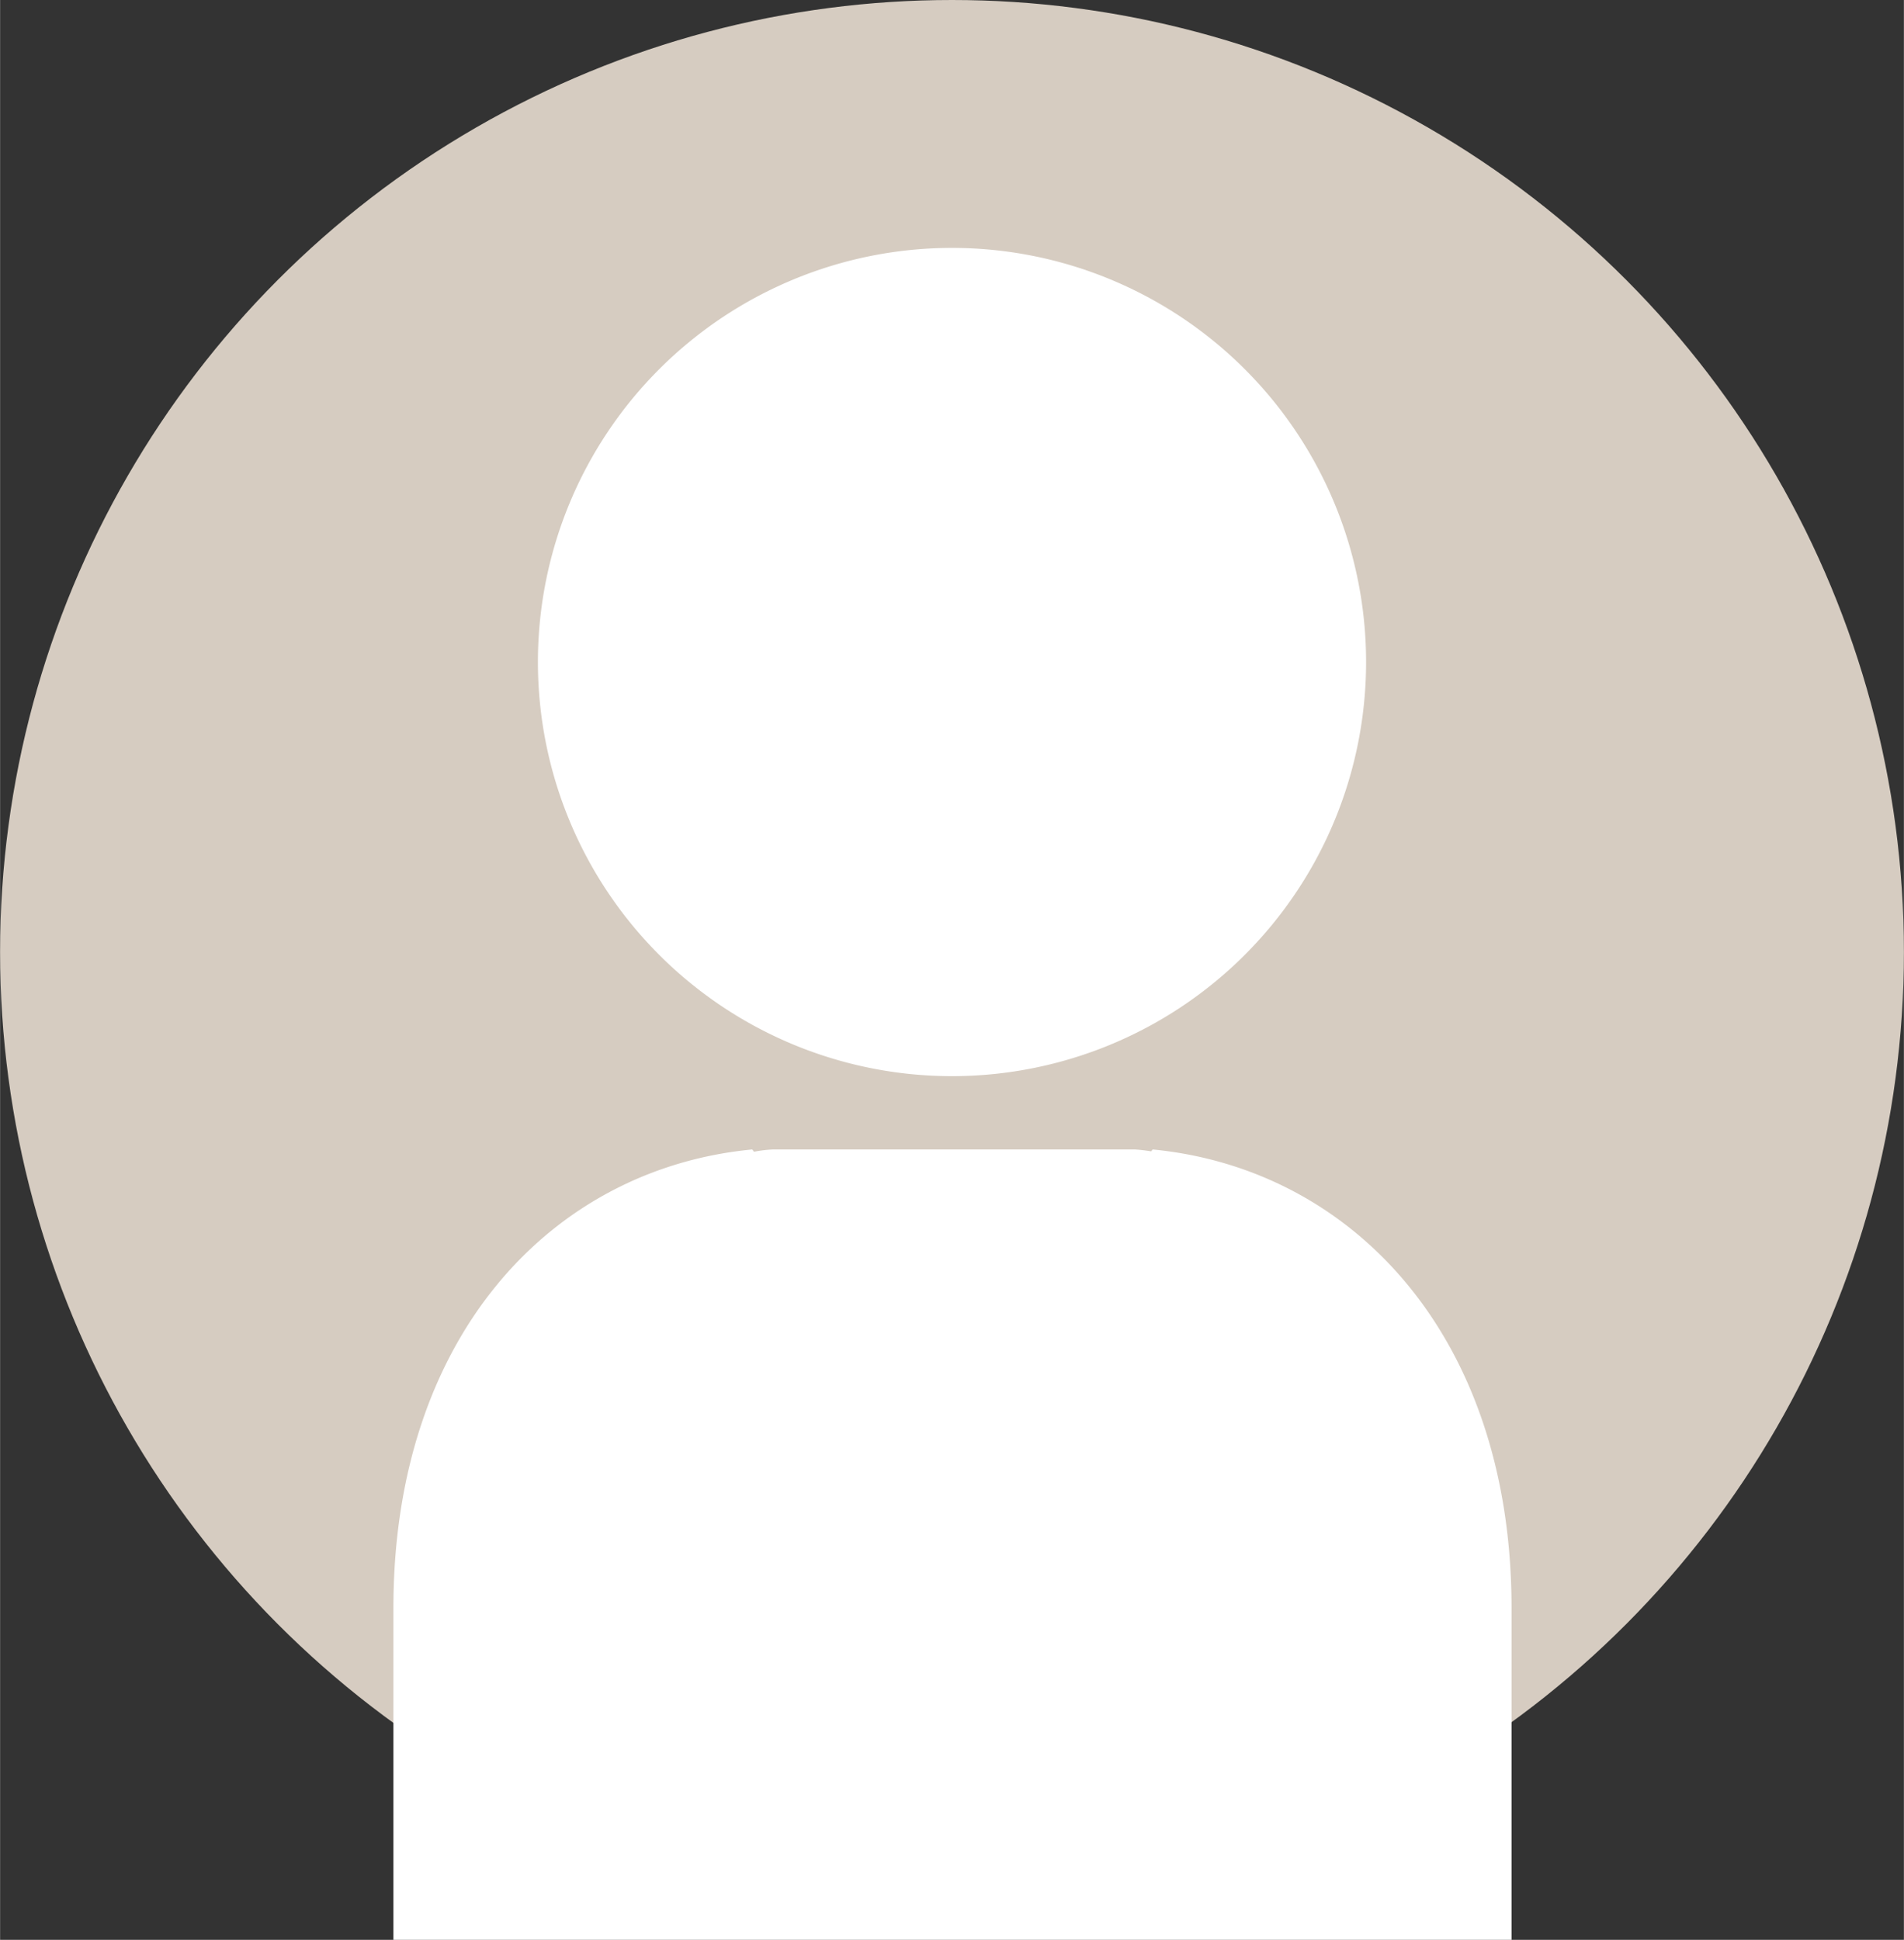
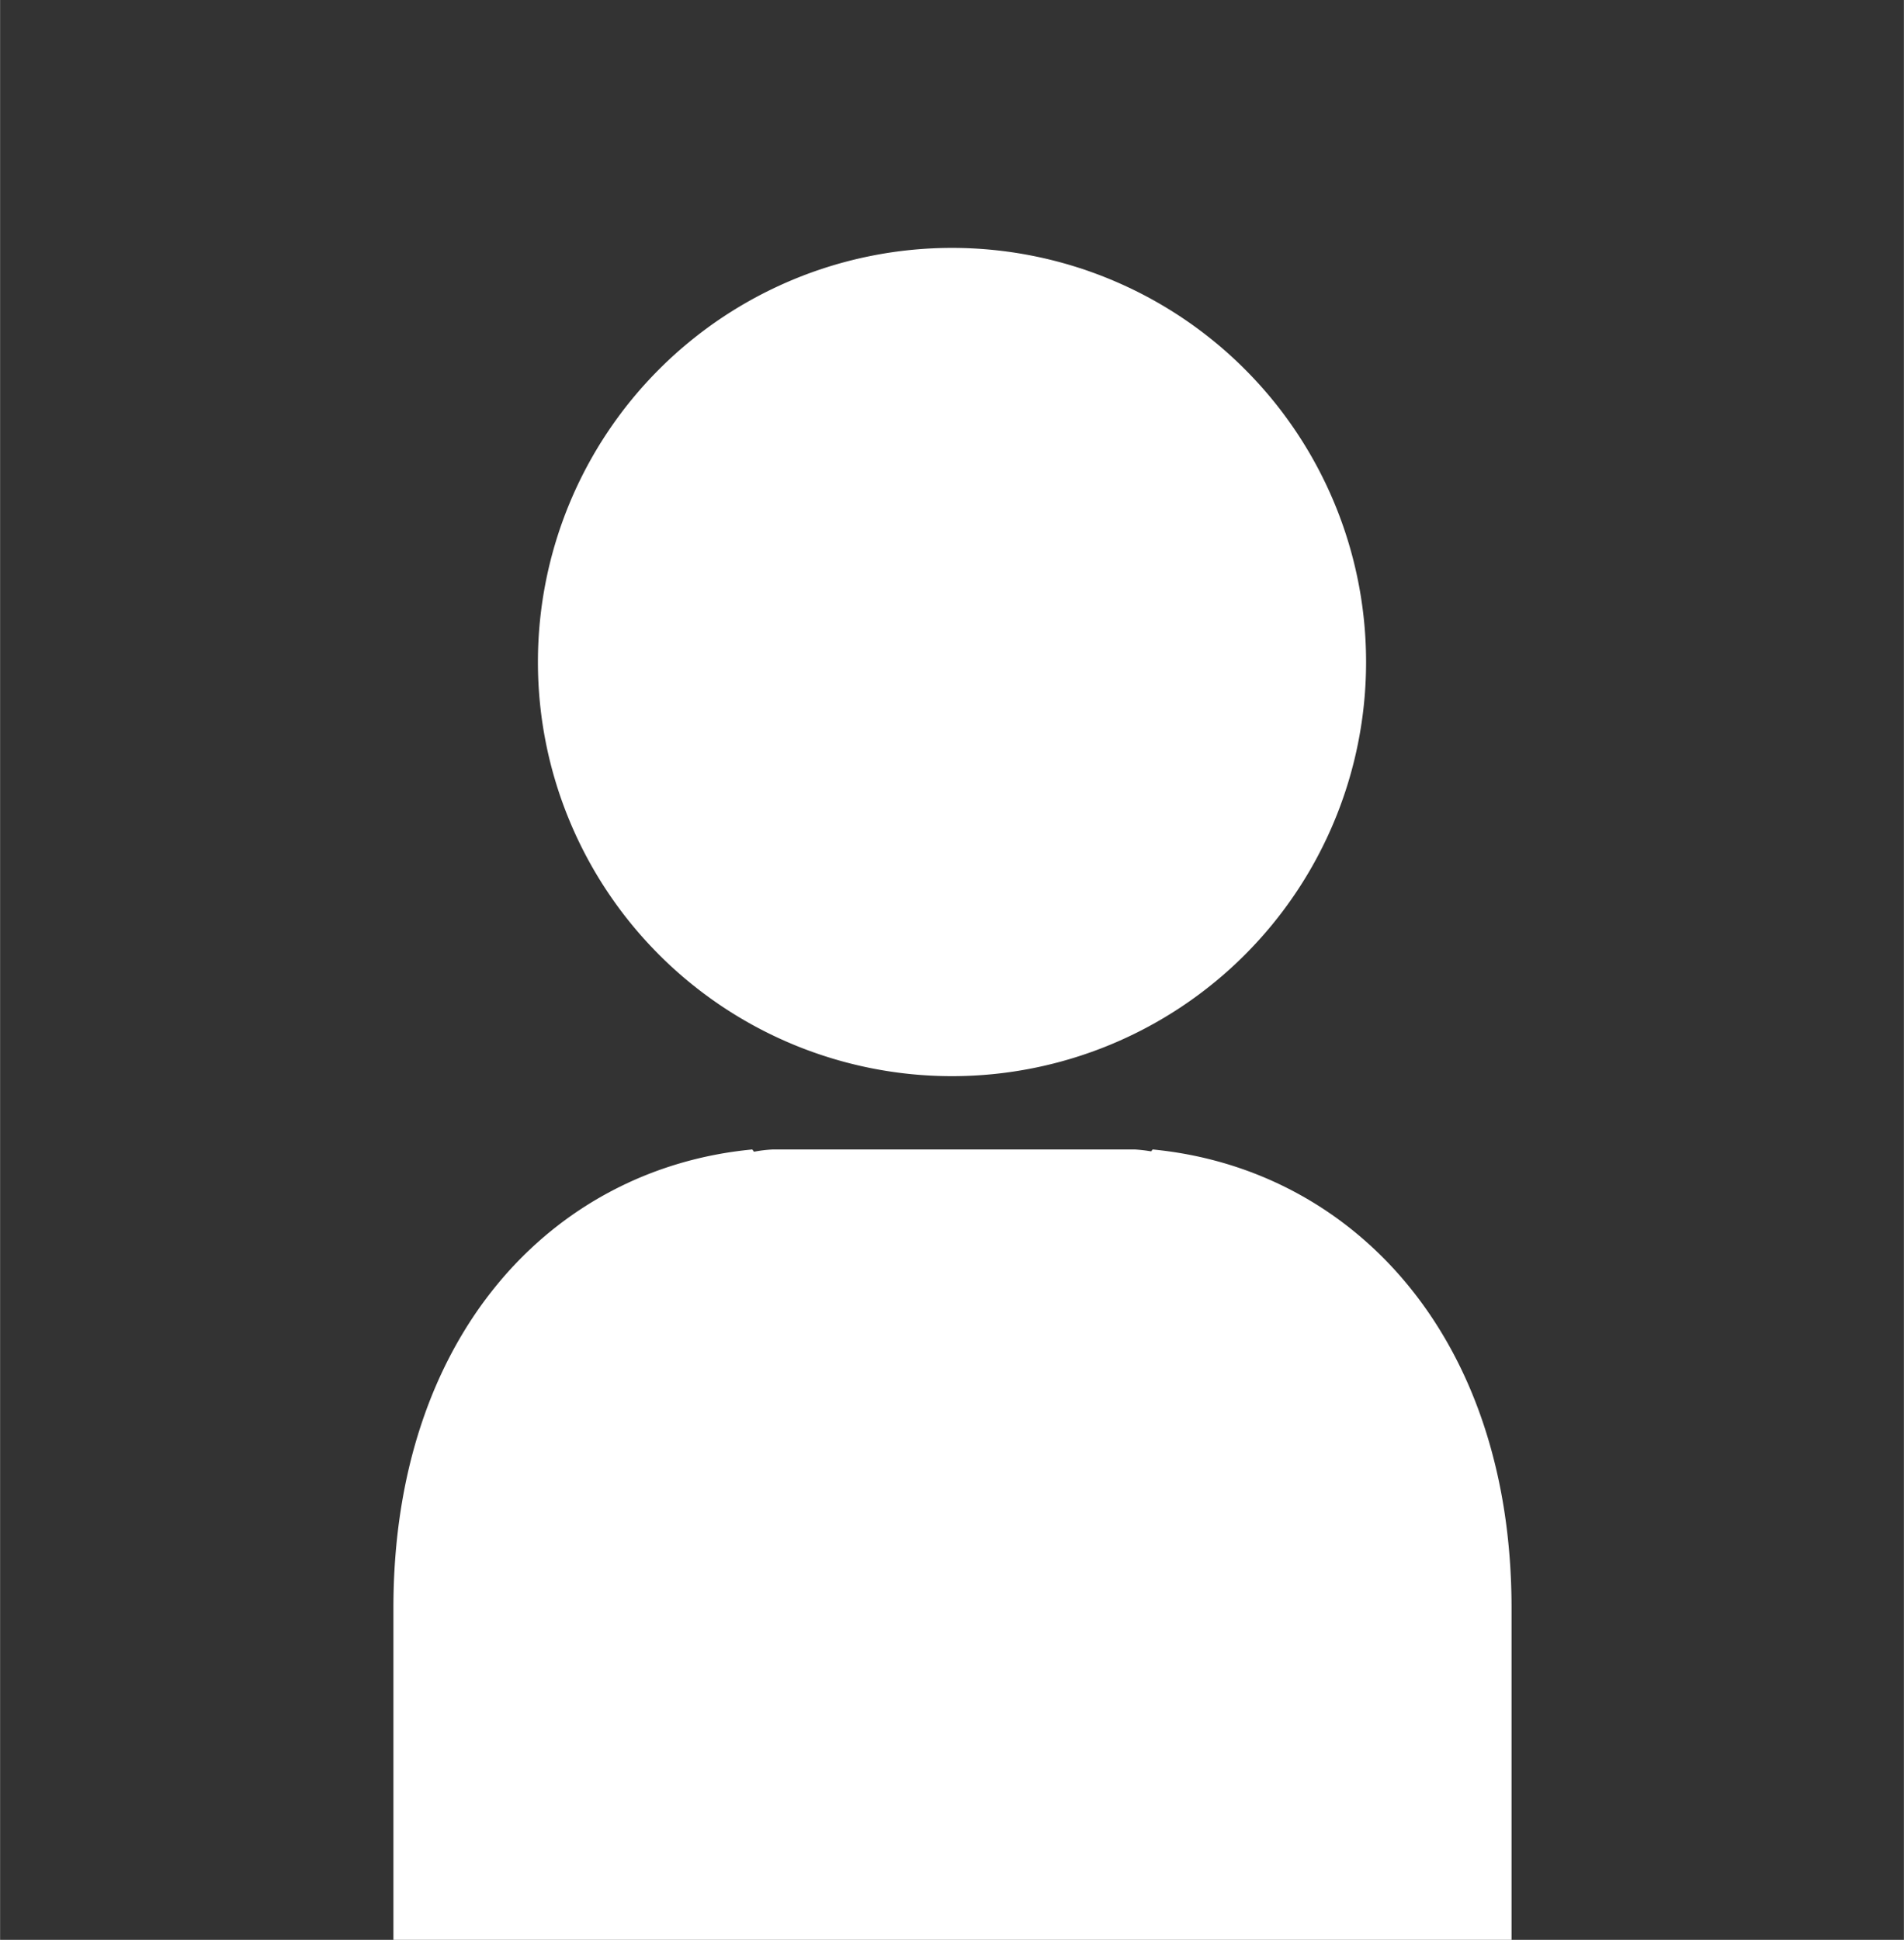
<svg xmlns="http://www.w3.org/2000/svg" width="35.28mm" height="35.94mm" viewBox="0 0 100 101.88">
  <rect x="0" y="0" width="100" height="101.88" fill="#333333" stroke="none" />
  <defs>
    <style>
      .a {
        fill: #d6ccc1;
      }

      .b {
        fill: #fff;
      }
    </style>
  </defs>
-   <circle class="a" cx="50" cy="50" r="50" />
  <path class="b" d="M50,56.52A21.75,21.75,0,1,0,28.25,34.77,21.75,21.75,0,0,0,50,56.52Zm10.54,3.85-.08.1a8.08,8.08,0,0,0-.86-.1h-19a6.79,6.79,0,0,0-1,.12l-.09-.12c-10.5,1-18.85,9.77-18.85,24.08v17.43H79.39V84.45C79.39,70.14,71,61.38,60.54,60.37Z" />
</svg>